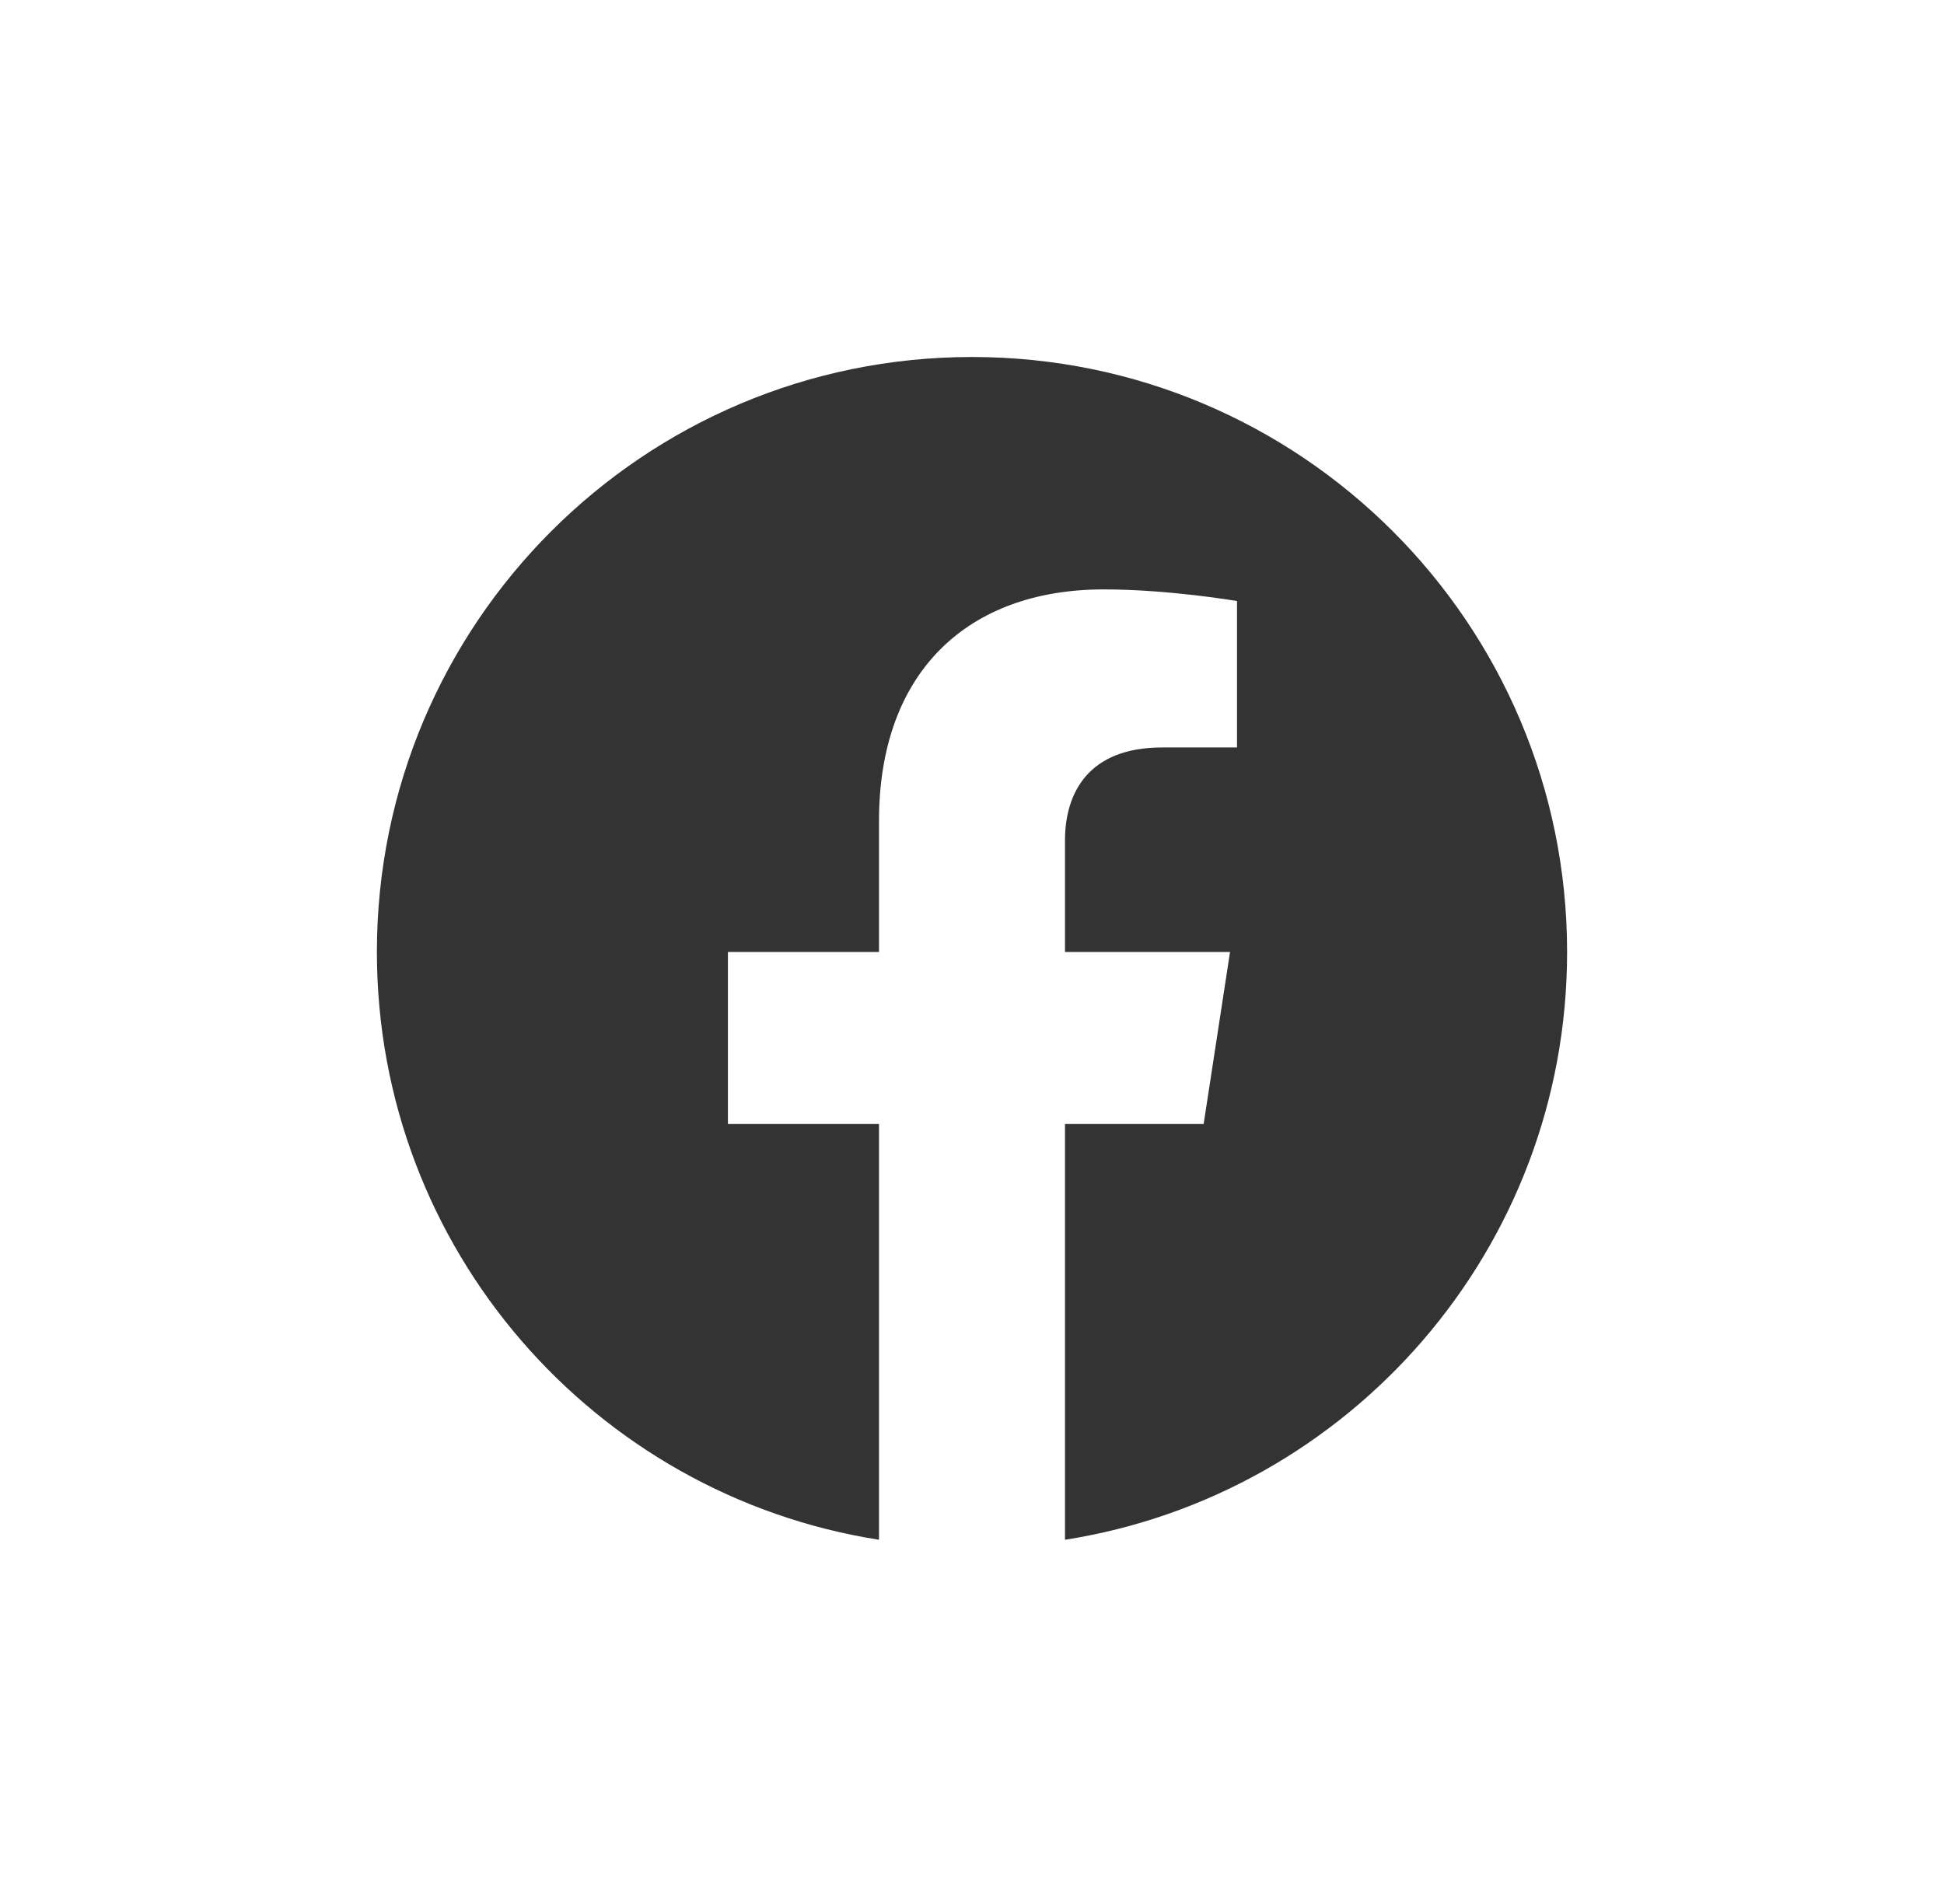
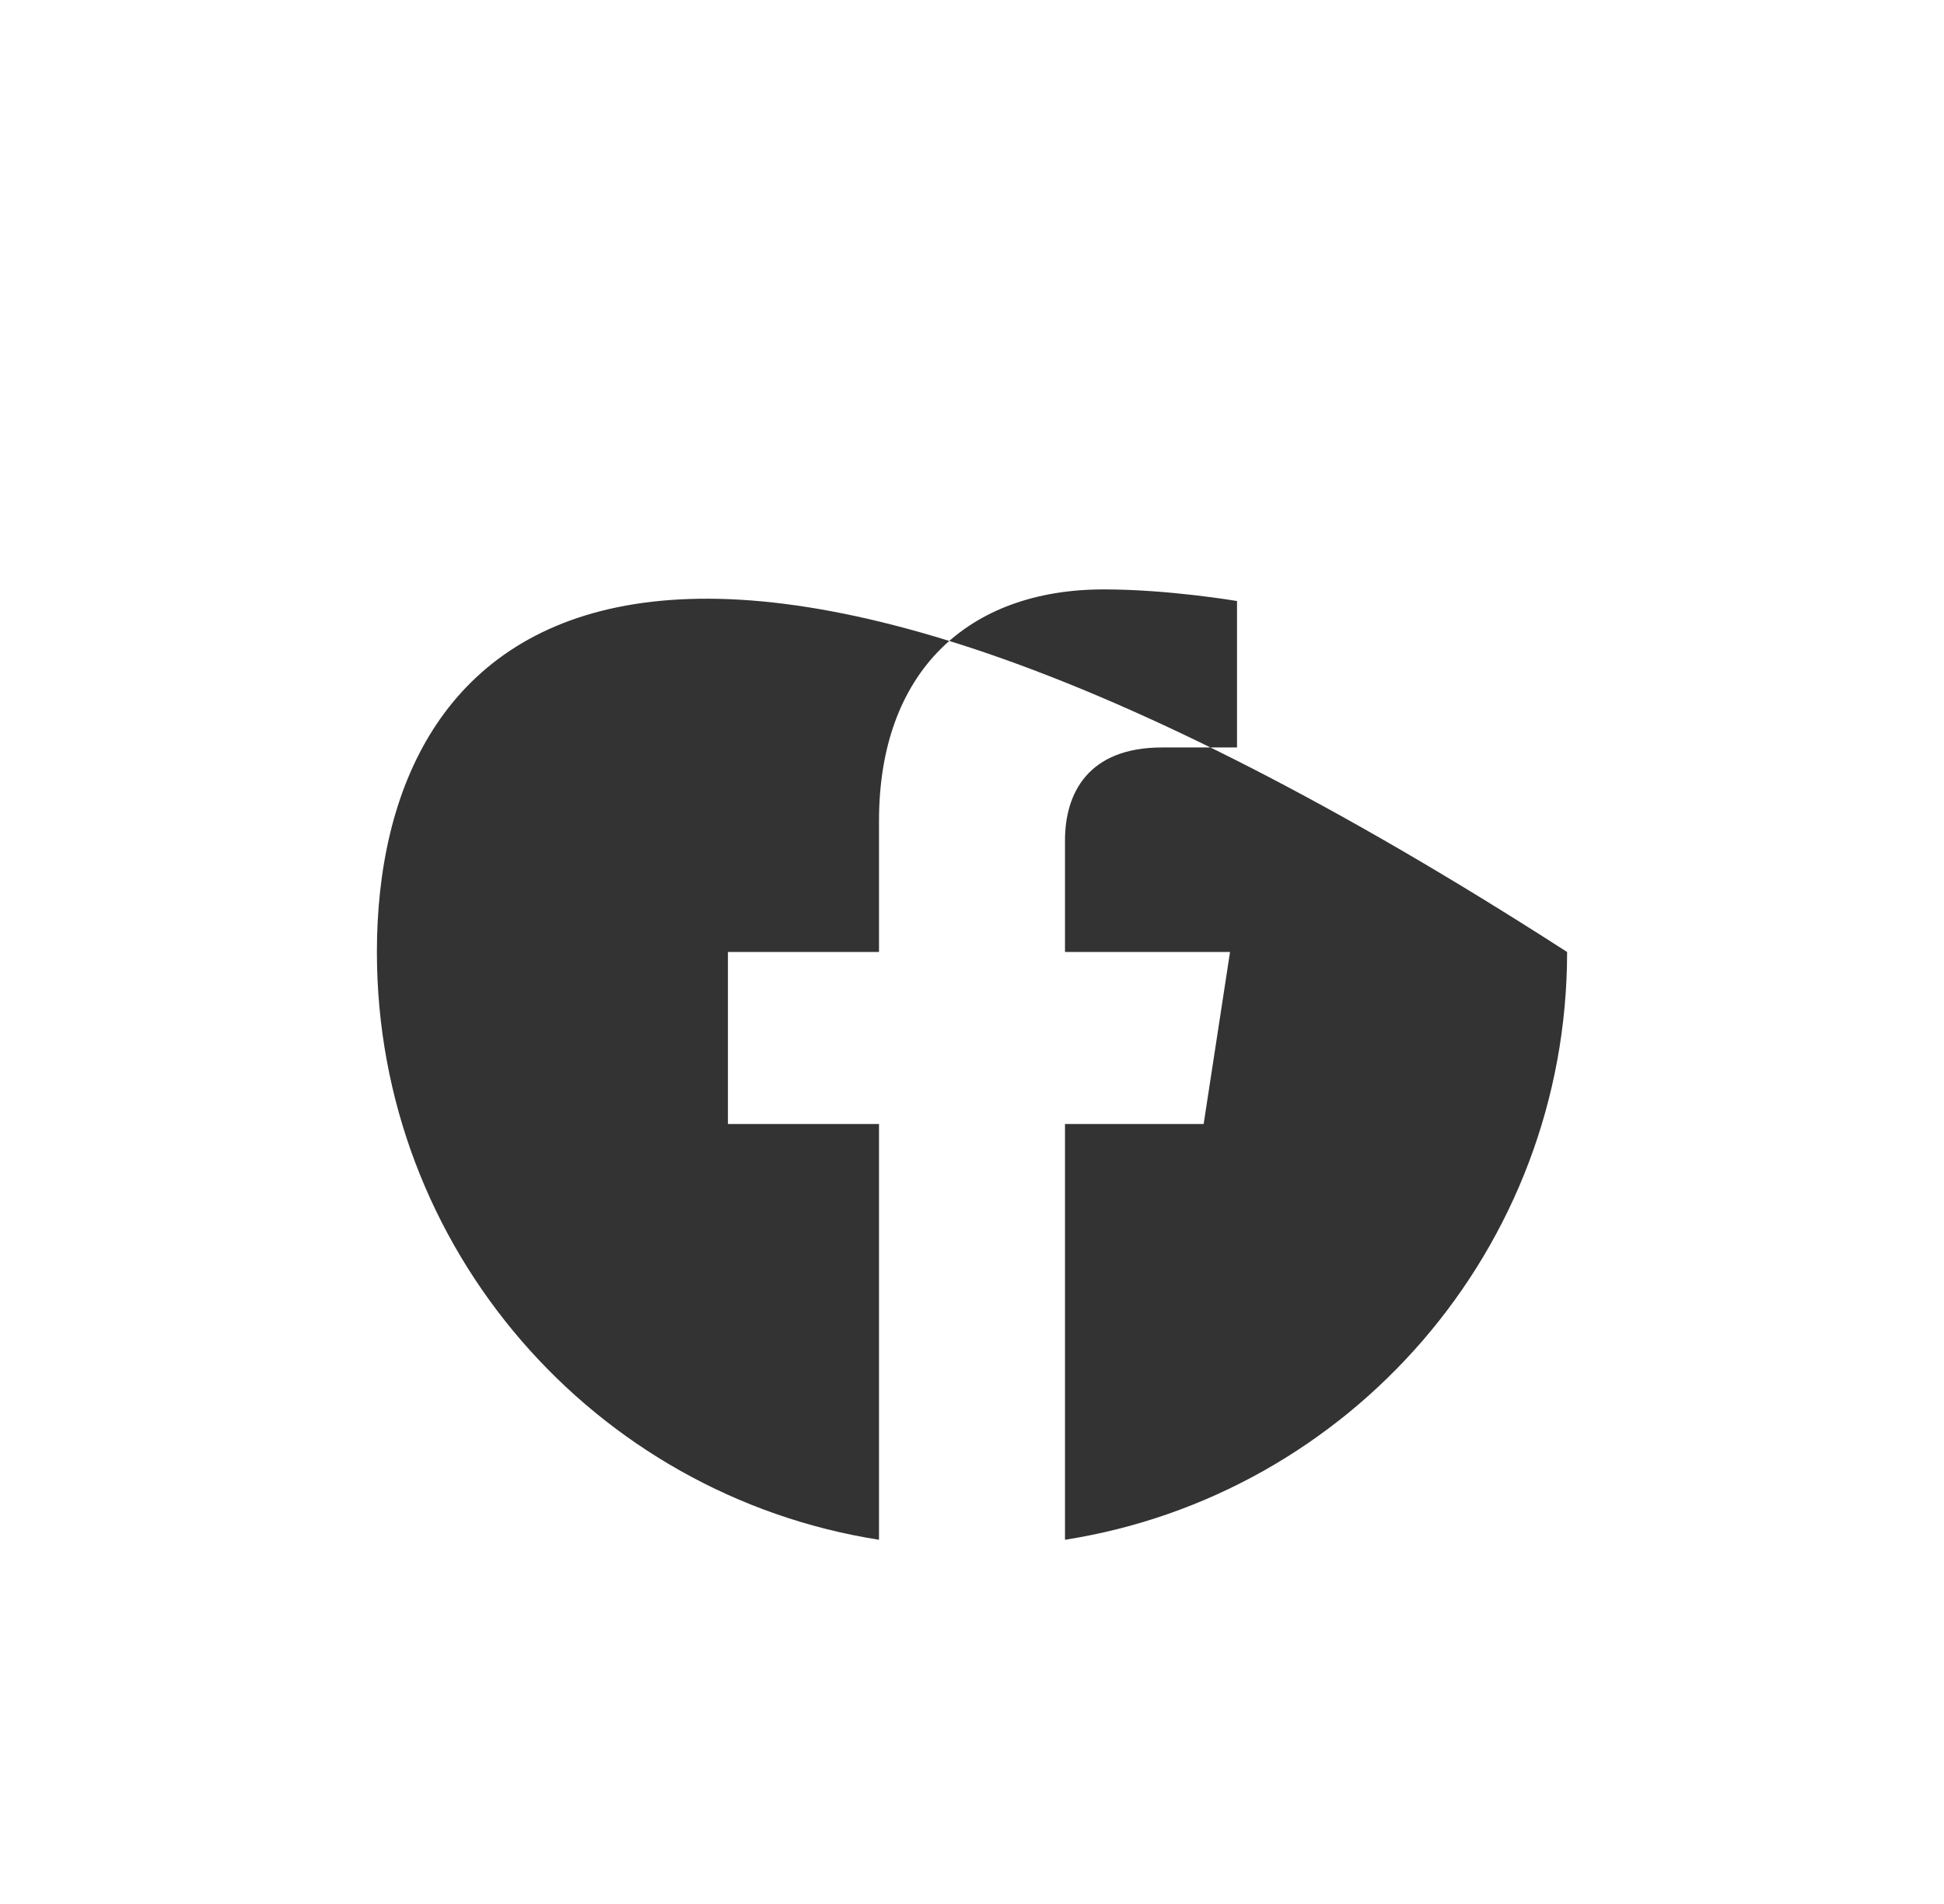
<svg xmlns="http://www.w3.org/2000/svg" width="49" height="48" viewBox="0 0 49 48" fill="none">
-   <path d="M39.5 24C39.5 15.716 32.784 9 24.5 9C16.216 9 9.5 15.716 9.5 24C9.5 31.487 14.985 37.693 22.156 38.818V28.336H18.348V24H22.156V20.695C22.156 16.936 24.396 14.859 27.822 14.859C29.463 14.859 31.18 15.152 31.18 15.152V18.844H29.288C27.425 18.844 26.844 20 26.844 21.186V24H31.004L30.339 28.336H26.844V38.818C34.015 37.693 39.5 31.487 39.5 24Z" fill="#333333" />
+   <path d="M39.5 24C16.216 9 9.5 15.716 9.5 24C9.5 31.487 14.985 37.693 22.156 38.818V28.336H18.348V24H22.156V20.695C22.156 16.936 24.396 14.859 27.822 14.859C29.463 14.859 31.18 15.152 31.18 15.152V18.844H29.288C27.425 18.844 26.844 20 26.844 21.186V24H31.004L30.339 28.336H26.844V38.818C34.015 37.693 39.5 31.487 39.5 24Z" fill="#333333" />
</svg>